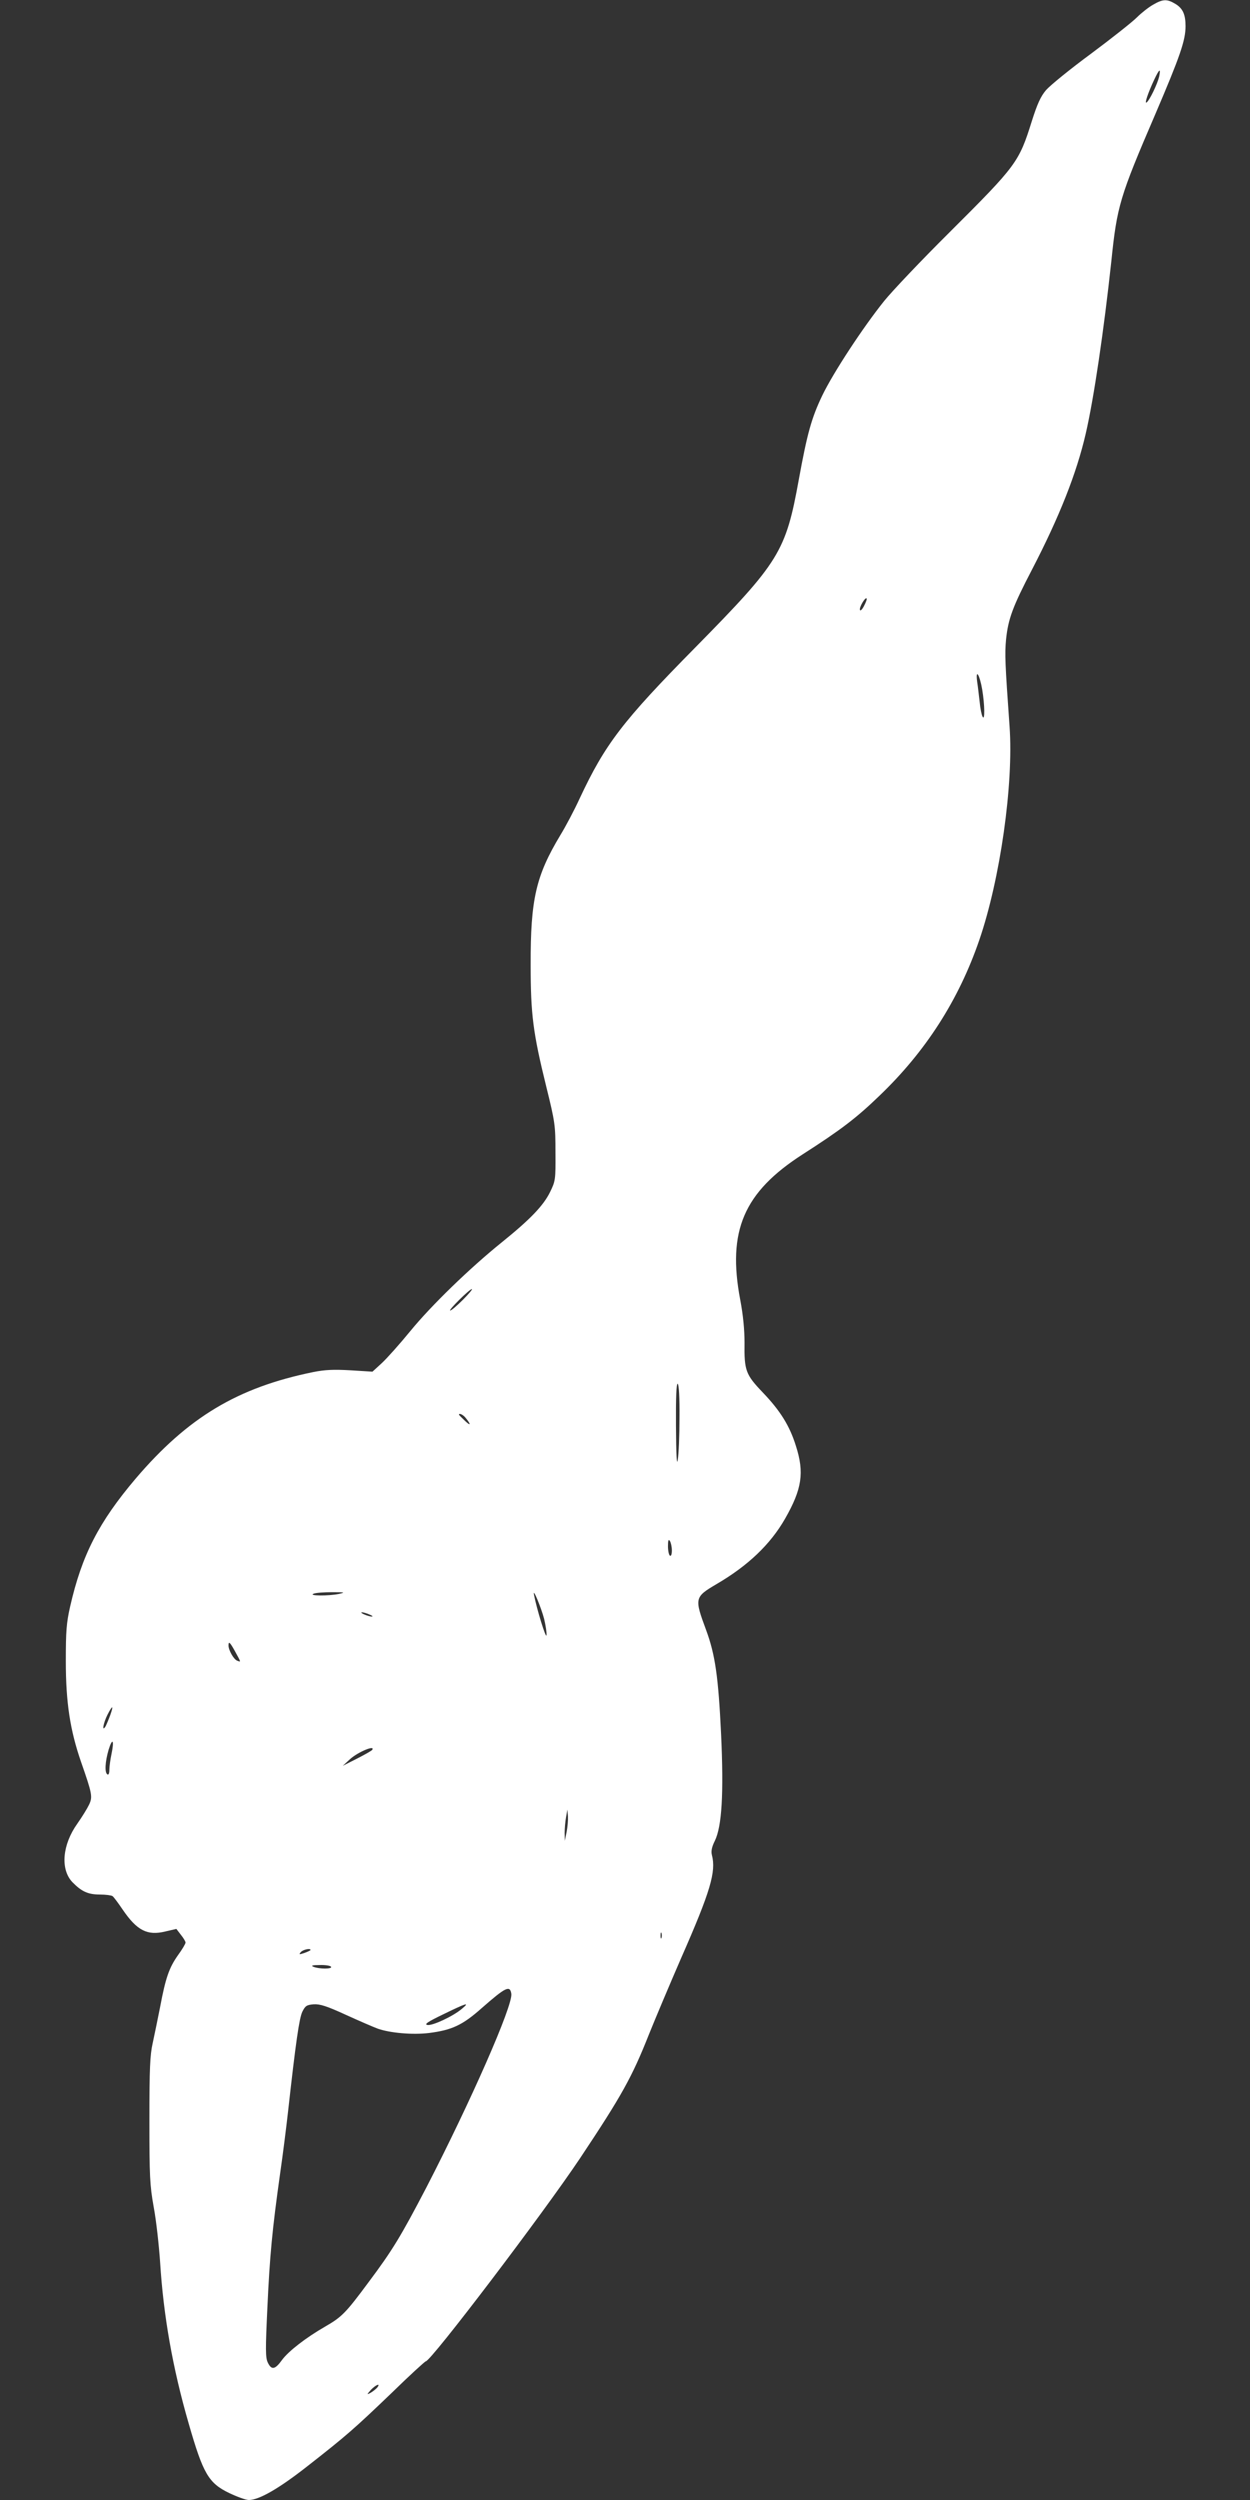
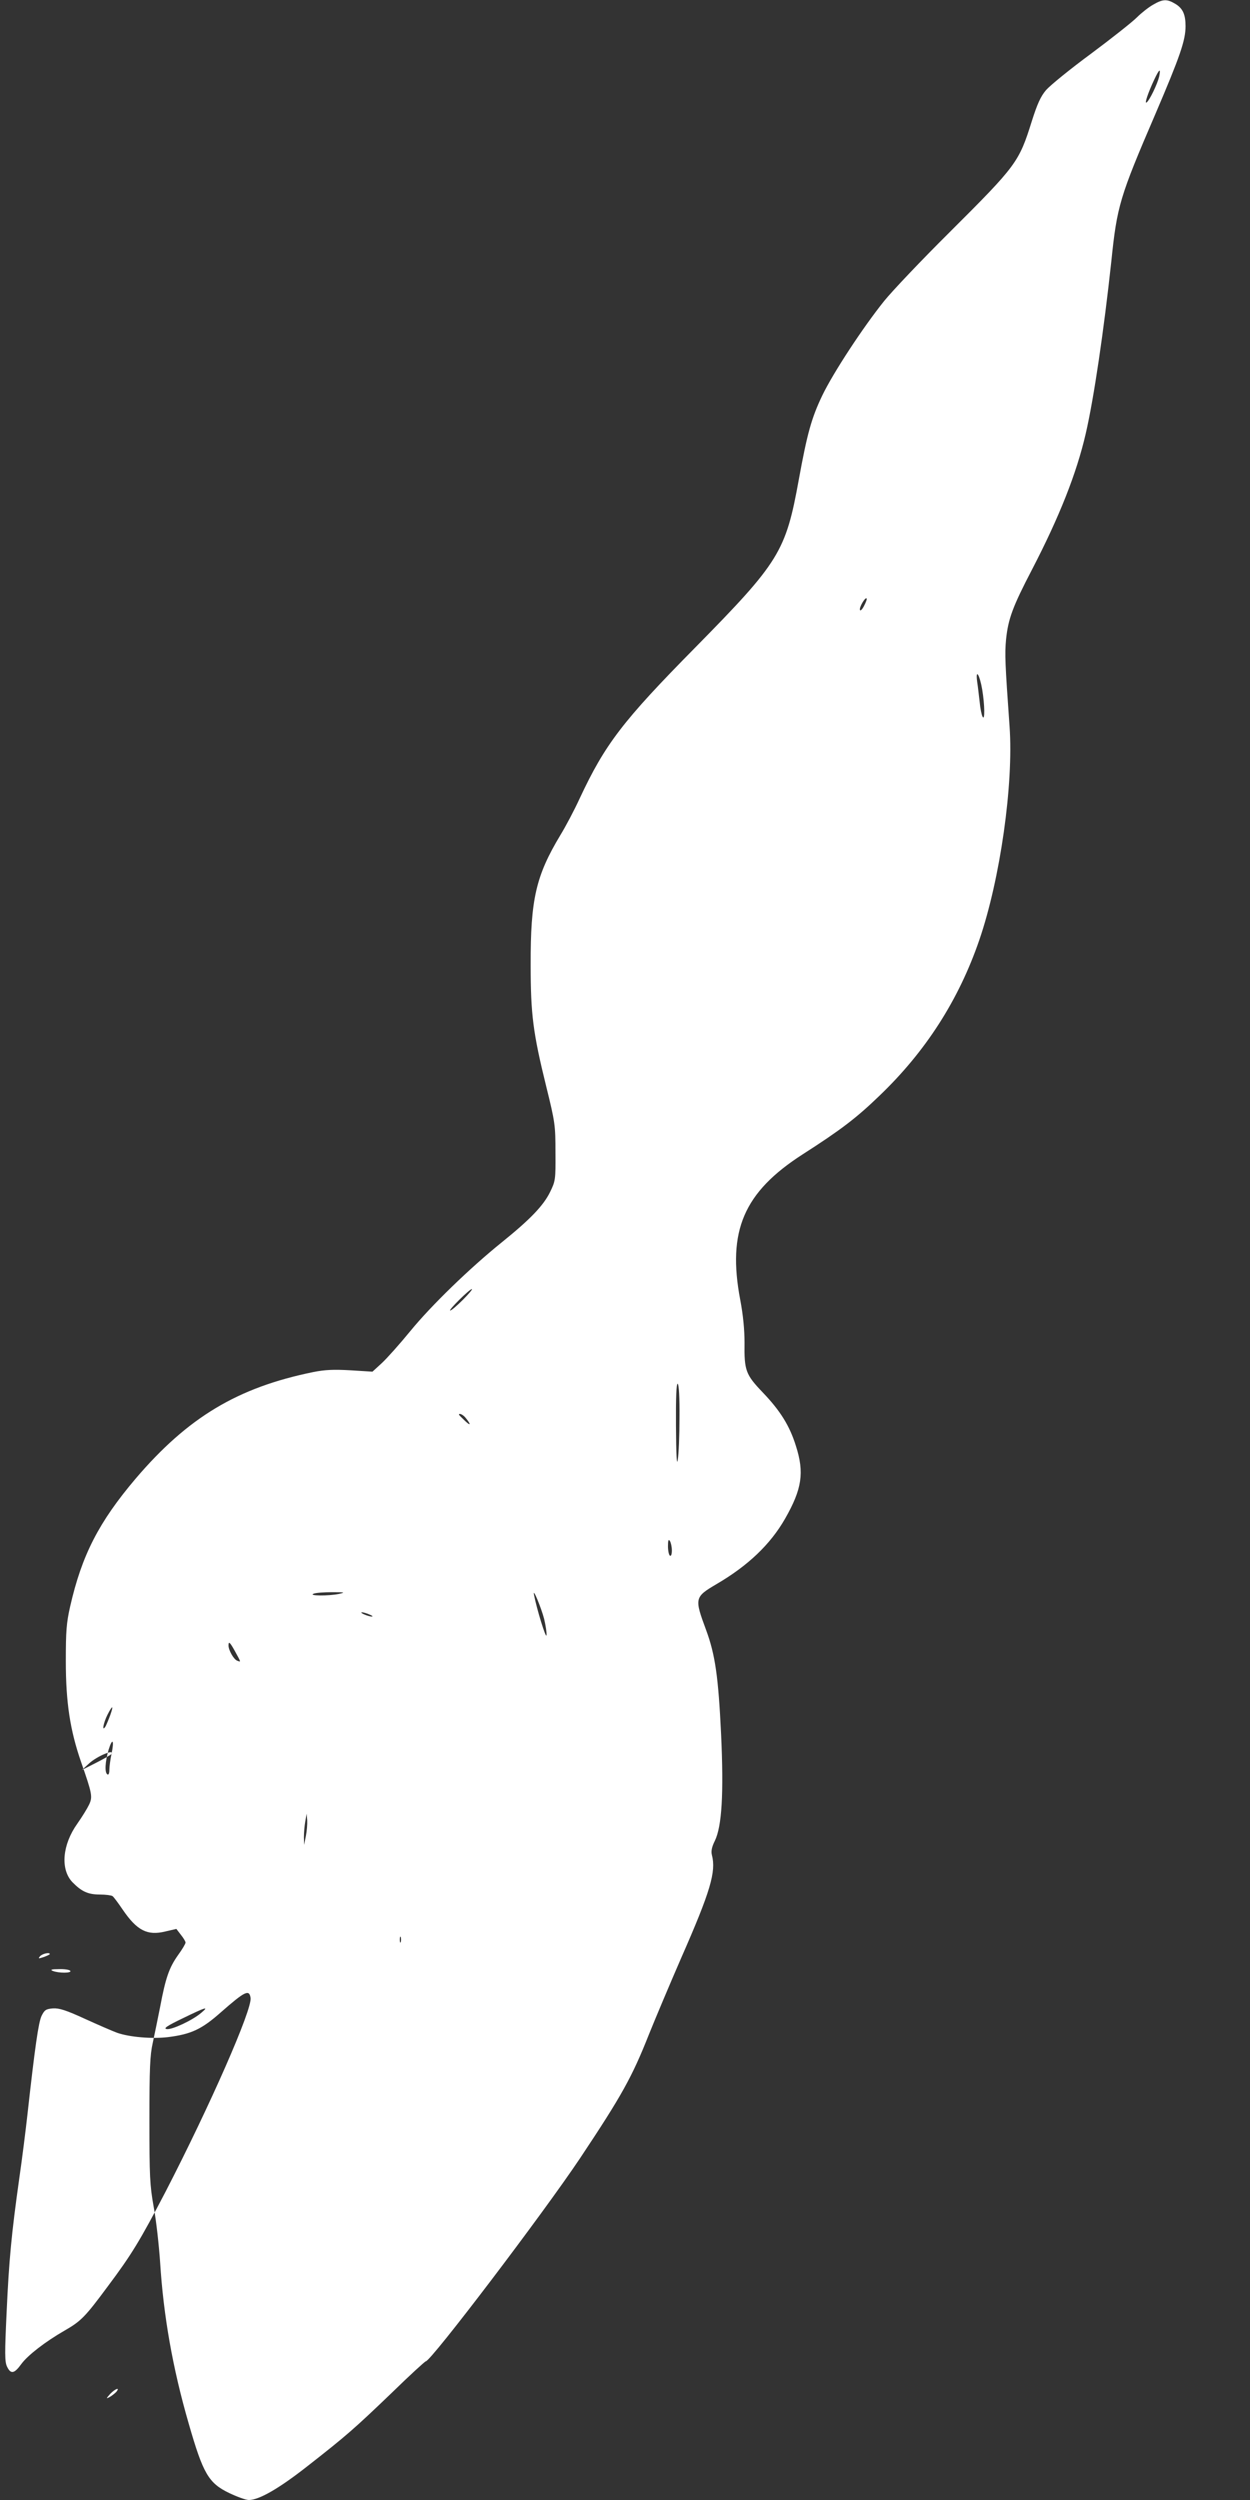
<svg xmlns="http://www.w3.org/2000/svg" version="1.0" width="640pt" height="1280pt" viewBox="0 0 640 1280" preserveAspectRatio="xMidYMid meet">
  <rect x="0" y="0" width="640" height="1280" fill="#333333" stroke="none" />
  <g transform="translate(0,1280) scale(0.1,-0.1)" fill="#ffffff" stroke="none">
-     <path d="M5904 12776 c-23 -13 -60 -42 -83 -65 -24 -24 -129 -107 -235 -186 -106 -78 -209 -162 -230 -186 -28 -33 -45 -71 -73 -159 -66 -211 -78 -227 -422 -570 -141 -140 -291 -298 -334 -351 -109 -136 -260 -366 -317 -484 -55 -115 -77 -194 -120 -430 -67 -370 -99 -422 -530 -860 -372 -377 -462 -495 -592 -773 -27 -59 -72 -144 -99 -188 -125 -208 -153 -328 -152 -664 0 -254 12 -348 80 -624 45 -182 47 -198 47 -336 1 -140 0 -147 -28 -204 -34 -69 -101 -139 -246 -256 -165 -133 -362 -324 -469 -455 -54 -66 -120 -140 -146 -164 l-48 -44 -112 7 c-86 5 -131 3 -191 -9 -388 -79 -642 -232 -909 -545 -189 -223 -276 -392 -336 -656 -19 -84 -22 -127 -22 -279 0 -212 22 -354 78 -516 57 -163 60 -179 41 -219 -9 -19 -36 -63 -60 -97 -77 -108 -88 -234 -25 -300 47 -48 80 -63 141 -63 29 0 58 -4 64 -8 6 -4 29 -35 52 -69 73 -107 126 -135 219 -112 l56 13 23 -30 c13 -16 24 -34 24 -40 0 -6 -17 -35 -39 -65 -45 -64 -63 -115 -91 -264 -12 -60 -29 -144 -38 -185 -14 -62 -17 -130 -17 -395 0 -287 2 -333 22 -445 13 -69 27 -197 33 -285 17 -271 64 -540 146 -823 74 -258 102 -306 209 -357 40 -19 84 -35 99 -35 52 0 153 58 296 170 206 161 244 195 434 377 92 90 172 163 176 163 26 0 598 753 790 1040 213 320 266 415 353 635 31 77 105 253 165 391 150 341 179 441 157 526 -5 19 -1 41 15 73 36 74 46 241 32 546 -14 293 -30 407 -77 534 -60 162 -59 168 53 234 161 94 276 203 352 336 86 151 99 235 55 372 -32 103 -80 180 -170 274 -87 91 -95 112 -93 254 0 66 -7 141 -22 220 -67 353 18 551 320 745 195 125 275 186 393 300 237 227 406 491 511 797 107 312 176 798 155 1093 -23 324 -25 371 -18 446 11 106 34 168 133 358 140 270 228 492 275 696 42 182 93 530 131 882 29 283 43 330 225 753 127 297 155 378 155 451 0 60 -14 91 -52 114 -43 26 -64 25 -114 -4z m31 -368 c-9 -38 -50 -124 -65 -133 -11 -7 8 50 40 118 26 55 34 60 25 15z m-1511 -2710 c-9 -18 -19 -28 -21 -21 -5 13 27 67 34 59 3 -2 -3 -19 -13 -38z m605 -429 c13 -79 14 -161 2 -139 -5 8 -12 42 -15 75 -4 33 -9 80 -13 105 -9 70 13 36 26 -41z m-2659 -3124 c-30 -30 -59 -55 -65 -55 -12 0 99 110 111 110 5 0 -16 -25 -46 -55z m1109 -603 c0 -92 -4 -189 -9 -217 -5 -33 -8 26 -9 173 -1 147 2 221 9 217 6 -4 10 -72 9 -173z m-1097 1 c30 -36 30 -47 0 -19 -18 17 -32 31 -32 33 0 9 19 1 32 -14z m1058 -681 c0 -20 -4 -31 -10 -27 -5 3 -10 25 -10 48 0 31 3 38 10 27 5 -8 10 -30 10 -48z m-1705 -223 c-55 -11 -157 -10 -130 1 11 5 54 8 95 8 66 0 70 -1 35 -9z m1051 -128 c8 -34 14 -72 12 -84 -3 -18 -50 135 -64 208 -8 42 37 -66 52 -124z m-879 13 c-5 -5 -57 13 -57 20 0 3 14 0 31 -6 16 -6 28 -12 26 -14z m-703 -180 c30 -55 31 -55 11 -47 -18 6 -45 54 -45 78 0 24 7 18 34 -31z m-639 -324 c-8 -22 -19 -48 -24 -58 -21 -34 -12 16 9 58 26 51 33 51 15 0z m6 -200 c-6 -28 -11 -65 -11 -81 0 -18 -4 -28 -10 -24 -15 9 -12 64 6 126 20 65 30 50 15 -21z m1335 21 c-3 -5 -39 -25 -78 -45 l-73 -37 37 34 c41 37 130 74 114 48z m995 -421 l-9 -45 -1 40 c0 22 3 58 7 80 l7 40 3 -35 c1 -19 -2 -55 -7 -80z m486 -542 c-3 -7 -5 -2 -5 12 0 14 2 19 5 13 2 -7 2 -19 0 -25z m-1797 -62 c0 -2 -14 -9 -31 -15 -27 -9 -30 -9 -19 4 11 13 50 22 50 11z m105 -86 c8 -12 -61 -12 -90 0 -15 6 -6 9 32 9 28 1 55 -3 58 -9z m923 -138 c9 -59 -208 -552 -435 -992 -131 -251 -174 -322 -296 -485 -117 -158 -137 -178 -222 -227 -99 -57 -188 -126 -221 -171 -36 -50 -54 -53 -73 -13 -12 25 -12 68 -2 280 12 265 25 402 65 686 14 96 32 240 41 320 39 351 57 477 73 510 15 30 22 35 58 38 32 2 67 -9 165 -54 68 -31 142 -63 164 -71 63 -22 178 -32 261 -22 118 15 172 40 271 128 122 107 144 118 151 73z m-253 -77 c-46 -39 -150 -87 -176 -83 -19 3 0 16 81 55 119 58 138 64 95 28z m-435 -1941 c-8 -8 -23 -20 -34 -26 -19 -10 -18 -8 3 16 26 27 53 37 31 10z" />
+     <path d="M5904 12776 c-23 -13 -60 -42 -83 -65 -24 -24 -129 -107 -235 -186 -106 -78 -209 -162 -230 -186 -28 -33 -45 -71 -73 -159 -66 -211 -78 -227 -422 -570 -141 -140 -291 -298 -334 -351 -109 -136 -260 -366 -317 -484 -55 -115 -77 -194 -120 -430 -67 -370 -99 -422 -530 -860 -372 -377 -462 -495 -592 -773 -27 -59 -72 -144 -99 -188 -125 -208 -153 -328 -152 -664 0 -254 12 -348 80 -624 45 -182 47 -198 47 -336 1 -140 0 -147 -28 -204 -34 -69 -101 -139 -246 -256 -165 -133 -362 -324 -469 -455 -54 -66 -120 -140 -146 -164 l-48 -44 -112 7 c-86 5 -131 3 -191 -9 -388 -79 -642 -232 -909 -545 -189 -223 -276 -392 -336 -656 -19 -84 -22 -127 -22 -279 0 -212 22 -354 78 -516 57 -163 60 -179 41 -219 -9 -19 -36 -63 -60 -97 -77 -108 -88 -234 -25 -300 47 -48 80 -63 141 -63 29 0 58 -4 64 -8 6 -4 29 -35 52 -69 73 -107 126 -135 219 -112 l56 13 23 -30 c13 -16 24 -34 24 -40 0 -6 -17 -35 -39 -65 -45 -64 -63 -115 -91 -264 -12 -60 -29 -144 -38 -185 -14 -62 -17 -130 -17 -395 0 -287 2 -333 22 -445 13 -69 27 -197 33 -285 17 -271 64 -540 146 -823 74 -258 102 -306 209 -357 40 -19 84 -35 99 -35 52 0 153 58 296 170 206 161 244 195 434 377 92 90 172 163 176 163 26 0 598 753 790 1040 213 320 266 415 353 635 31 77 105 253 165 391 150 341 179 441 157 526 -5 19 -1 41 15 73 36 74 46 241 32 546 -14 293 -30 407 -77 534 -60 162 -59 168 53 234 161 94 276 203 352 336 86 151 99 235 55 372 -32 103 -80 180 -170 274 -87 91 -95 112 -93 254 0 66 -7 141 -22 220 -67 353 18 551 320 745 195 125 275 186 393 300 237 227 406 491 511 797 107 312 176 798 155 1093 -23 324 -25 371 -18 446 11 106 34 168 133 358 140 270 228 492 275 696 42 182 93 530 131 882 29 283 43 330 225 753 127 297 155 378 155 451 0 60 -14 91 -52 114 -43 26 -64 25 -114 -4z m31 -368 c-9 -38 -50 -124 -65 -133 -11 -7 8 50 40 118 26 55 34 60 25 15z m-1511 -2710 c-9 -18 -19 -28 -21 -21 -5 13 27 67 34 59 3 -2 -3 -19 -13 -38z m605 -429 c13 -79 14 -161 2 -139 -5 8 -12 42 -15 75 -4 33 -9 80 -13 105 -9 70 13 36 26 -41z m-2659 -3124 c-30 -30 -59 -55 -65 -55 -12 0 99 110 111 110 5 0 -16 -25 -46 -55z m1109 -603 c0 -92 -4 -189 -9 -217 -5 -33 -8 26 -9 173 -1 147 2 221 9 217 6 -4 10 -72 9 -173z m-1097 1 c30 -36 30 -47 0 -19 -18 17 -32 31 -32 33 0 9 19 1 32 -14z m1058 -681 c0 -20 -4 -31 -10 -27 -5 3 -10 25 -10 48 0 31 3 38 10 27 5 -8 10 -30 10 -48z m-1705 -223 c-55 -11 -157 -10 -130 1 11 5 54 8 95 8 66 0 70 -1 35 -9z m1051 -128 c8 -34 14 -72 12 -84 -3 -18 -50 135 -64 208 -8 42 37 -66 52 -124z m-879 13 c-5 -5 -57 13 -57 20 0 3 14 0 31 -6 16 -6 28 -12 26 -14z m-703 -180 c30 -55 31 -55 11 -47 -18 6 -45 54 -45 78 0 24 7 18 34 -31z m-639 -324 c-8 -22 -19 -48 -24 -58 -21 -34 -12 16 9 58 26 51 33 51 15 0z m6 -200 c-6 -28 -11 -65 -11 -81 0 -18 -4 -28 -10 -24 -15 9 -12 64 6 126 20 65 30 50 15 -21z c-3 -5 -39 -25 -78 -45 l-73 -37 37 34 c41 37 130 74 114 48z m995 -421 l-9 -45 -1 40 c0 22 3 58 7 80 l7 40 3 -35 c1 -19 -2 -55 -7 -80z m486 -542 c-3 -7 -5 -2 -5 12 0 14 2 19 5 13 2 -7 2 -19 0 -25z m-1797 -62 c0 -2 -14 -9 -31 -15 -27 -9 -30 -9 -19 4 11 13 50 22 50 11z m105 -86 c8 -12 -61 -12 -90 0 -15 6 -6 9 32 9 28 1 55 -3 58 -9z m923 -138 c9 -59 -208 -552 -435 -992 -131 -251 -174 -322 -296 -485 -117 -158 -137 -178 -222 -227 -99 -57 -188 -126 -221 -171 -36 -50 -54 -53 -73 -13 -12 25 -12 68 -2 280 12 265 25 402 65 686 14 96 32 240 41 320 39 351 57 477 73 510 15 30 22 35 58 38 32 2 67 -9 165 -54 68 -31 142 -63 164 -71 63 -22 178 -32 261 -22 118 15 172 40 271 128 122 107 144 118 151 73z m-253 -77 c-46 -39 -150 -87 -176 -83 -19 3 0 16 81 55 119 58 138 64 95 28z m-435 -1941 c-8 -8 -23 -20 -34 -26 -19 -10 -18 -8 3 16 26 27 53 37 31 10z" />
  </g>
</svg>